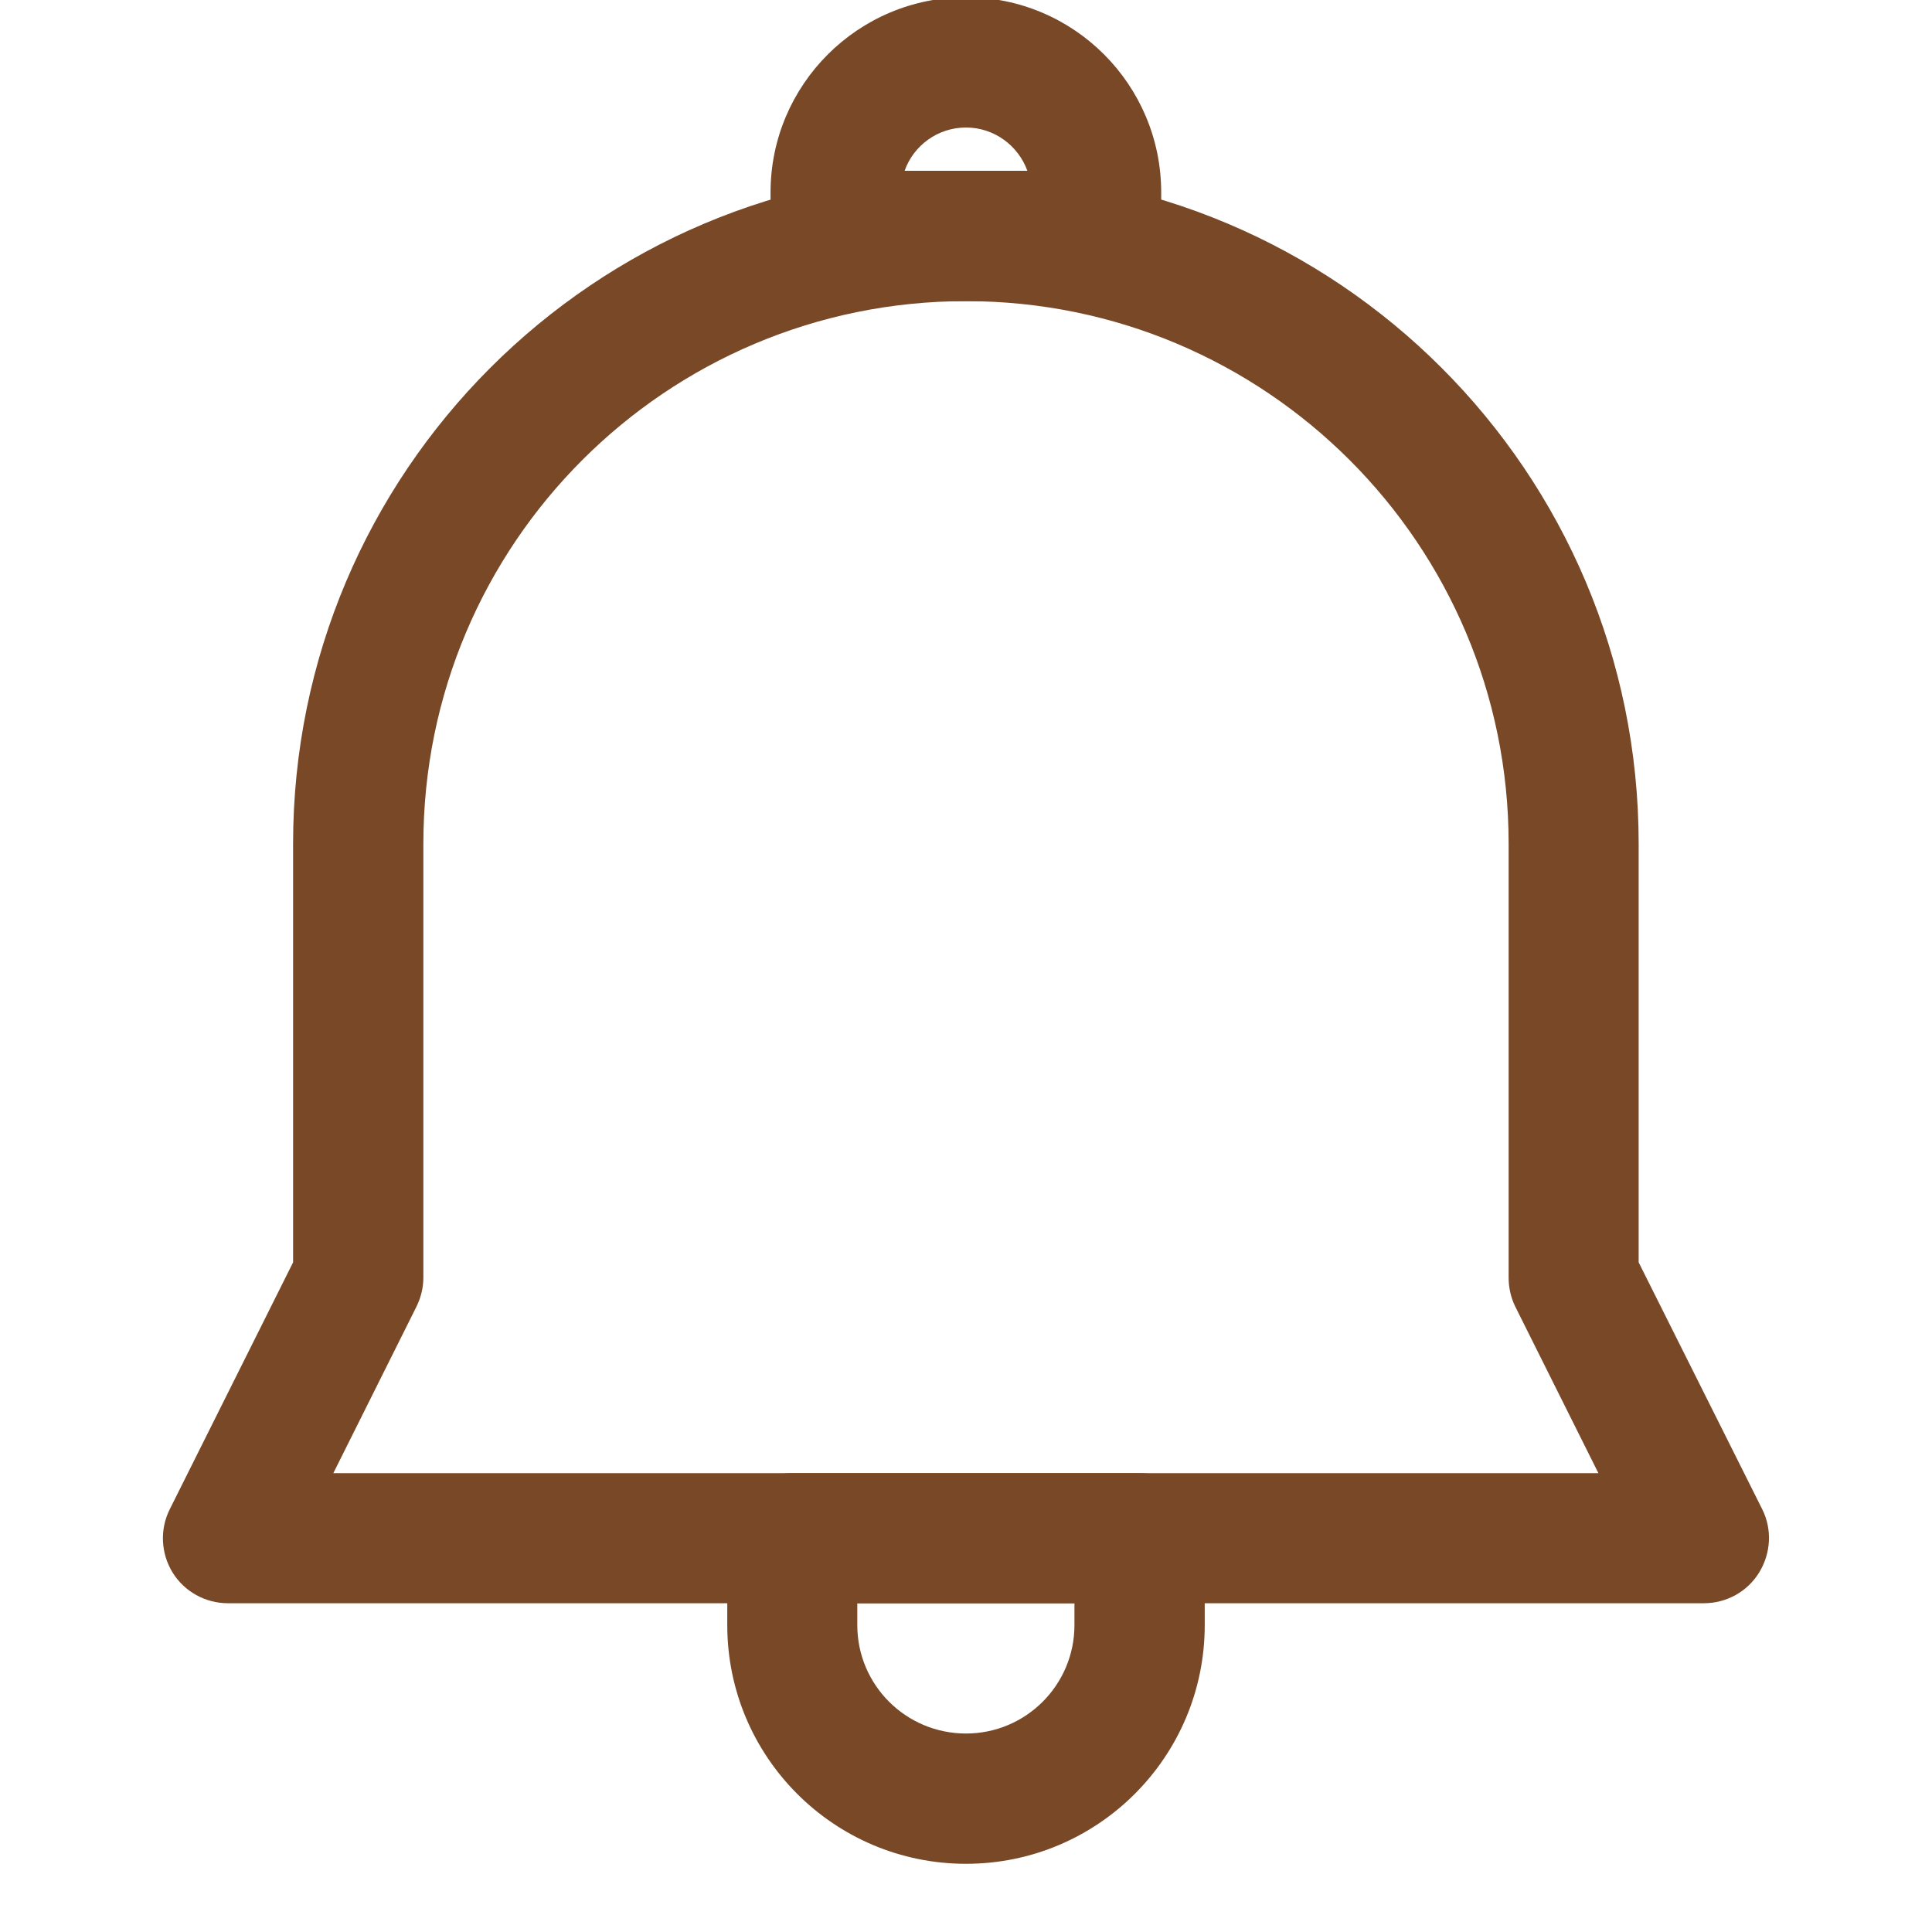
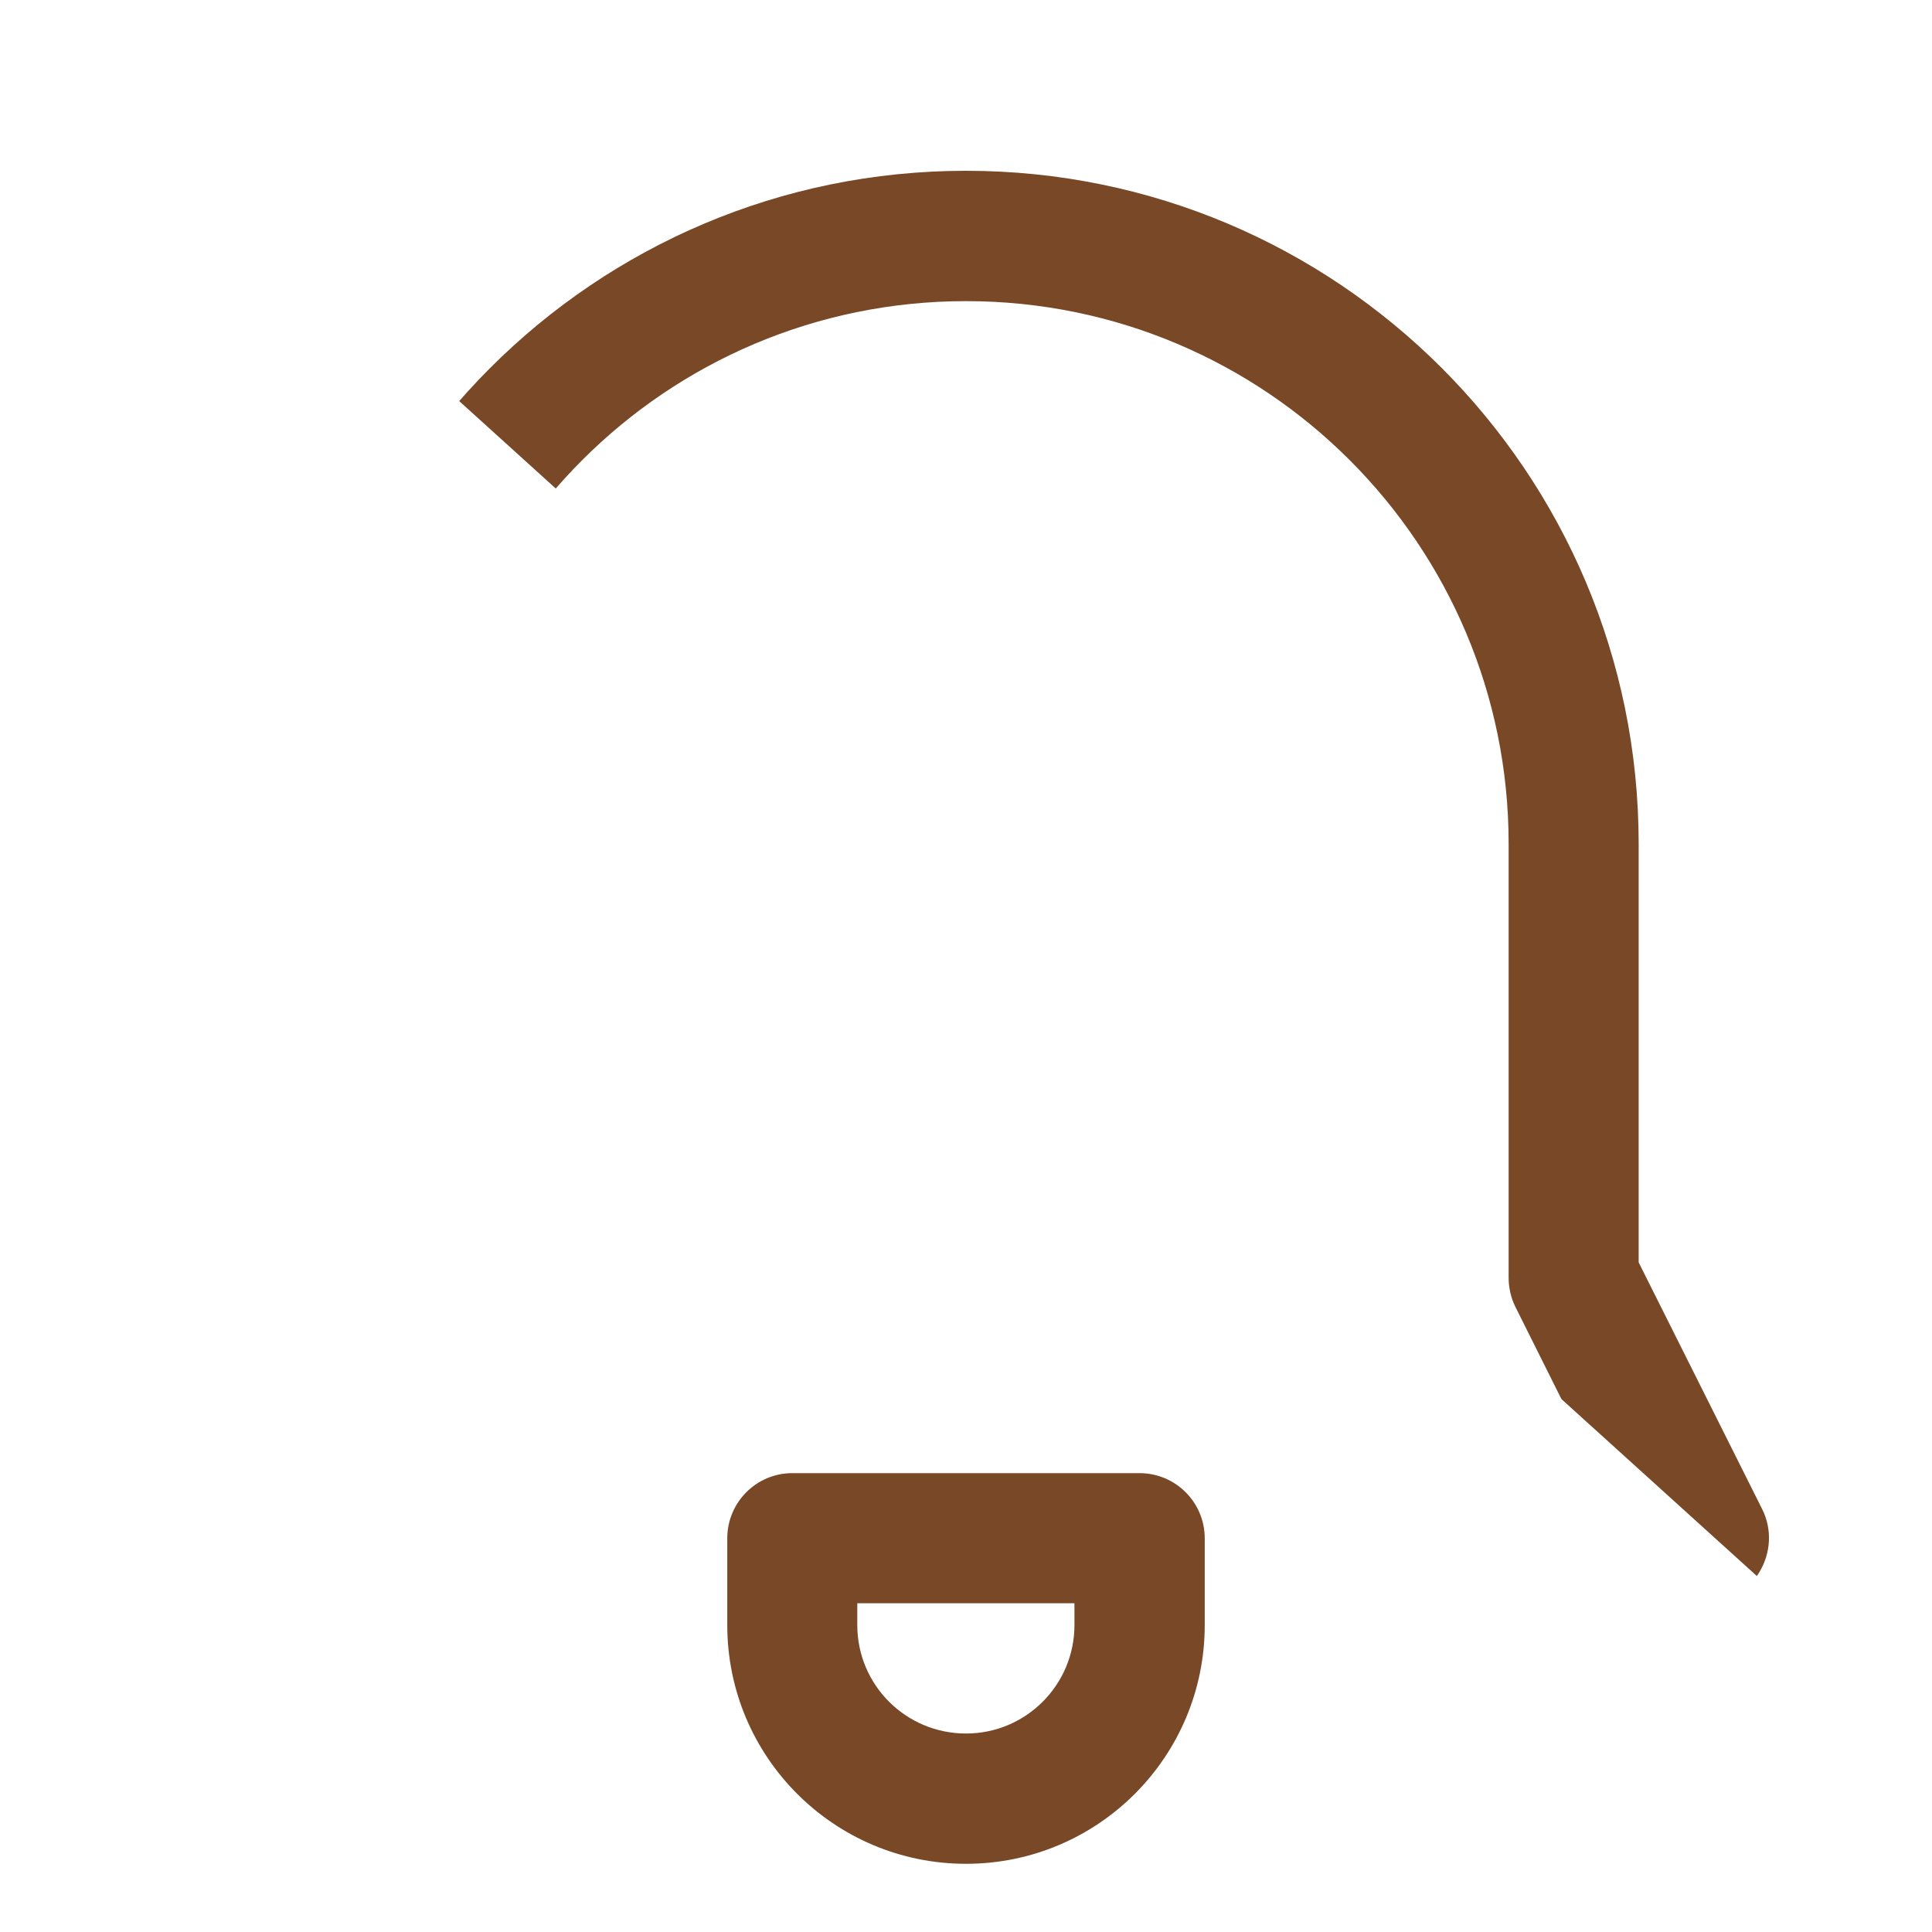
<svg xmlns="http://www.w3.org/2000/svg" width="40" zoomAndPan="magnify" viewBox="0 0 30 30" height="40" preserveAspectRatio="xMidYMid meet" version="1.0">
  <defs>
    <clipPath id="a0ba111674">
-       <path d="M 2.461 2 L 27.863 2 L 27.863 25 L 2.461 25 Z M 2.461 2 " clip-rule="nonzero" />
+       <path d="M 2.461 2 L 27.863 2 L 27.863 25 Z M 2.461 2 " clip-rule="nonzero" />
    </clipPath>
  </defs>
  <g clip-path="url(#a0ba111674)">
    <path fill="#784827" d="M 4.551 13.102 C 4.551 7.332 9.23 2.652 15 2.652 C 20.77 2.652 25.445 7.332 25.445 13.102 L 25.445 19.602 L 27.363 23.434 C 27.52 23.746 27.5 24.117 27.316 24.418 C 27.133 24.715 26.809 24.895 26.457 24.895 L 3.539 24.895 C 3.191 24.895 2.863 24.715 2.68 24.418 C 2.496 24.117 2.48 23.746 2.637 23.434 L 4.551 19.602 Z M 15 4.676 C 10.344 4.676 6.574 8.449 6.574 13.102 L 6.574 19.84 C 6.574 19.996 6.535 20.152 6.465 20.293 L 5.176 22.875 L 24.82 22.875 L 23.531 20.293 C 23.461 20.152 23.426 19.996 23.426 19.84 L 23.426 13.102 C 23.426 8.449 19.652 4.676 15 4.676 Z M 15 4.676 " fill-opacity="1" fill-rule="evenodd" />
  </g>
-   <path fill="#784827" d="M 11.965 2.988 C 11.965 1.316 13.324 -0.043 15 -0.043 C 16.676 -0.043 18.031 1.316 18.031 2.988 L 18.031 3.664 C 18.031 4.223 17.578 4.676 17.02 4.676 L 12.977 4.676 C 12.418 4.676 11.965 4.223 11.965 3.664 Z M 14.047 2.652 L 15.953 2.652 C 15.812 2.262 15.438 1.98 15 1.98 C 14.559 1.98 14.184 2.262 14.047 2.652 Z M 14.047 2.652 " fill-opacity="1" fill-rule="evenodd" />
  <path fill="#784827" d="M 18.707 25.234 C 18.707 27.281 17.047 28.941 15 28.941 C 12.953 28.941 11.293 27.281 11.293 25.234 L 11.293 23.887 C 11.293 23.328 11.746 22.875 12.301 22.875 L 17.695 22.875 C 18.254 22.875 18.707 23.328 18.707 23.887 Z M 15 26.918 C 15.93 26.918 16.684 26.164 16.684 25.234 L 16.684 24.895 L 13.312 24.895 L 13.312 25.234 C 13.312 26.164 14.066 26.918 15 26.918 Z M 15 26.918 " fill-opacity="1" fill-rule="evenodd" />
</svg>